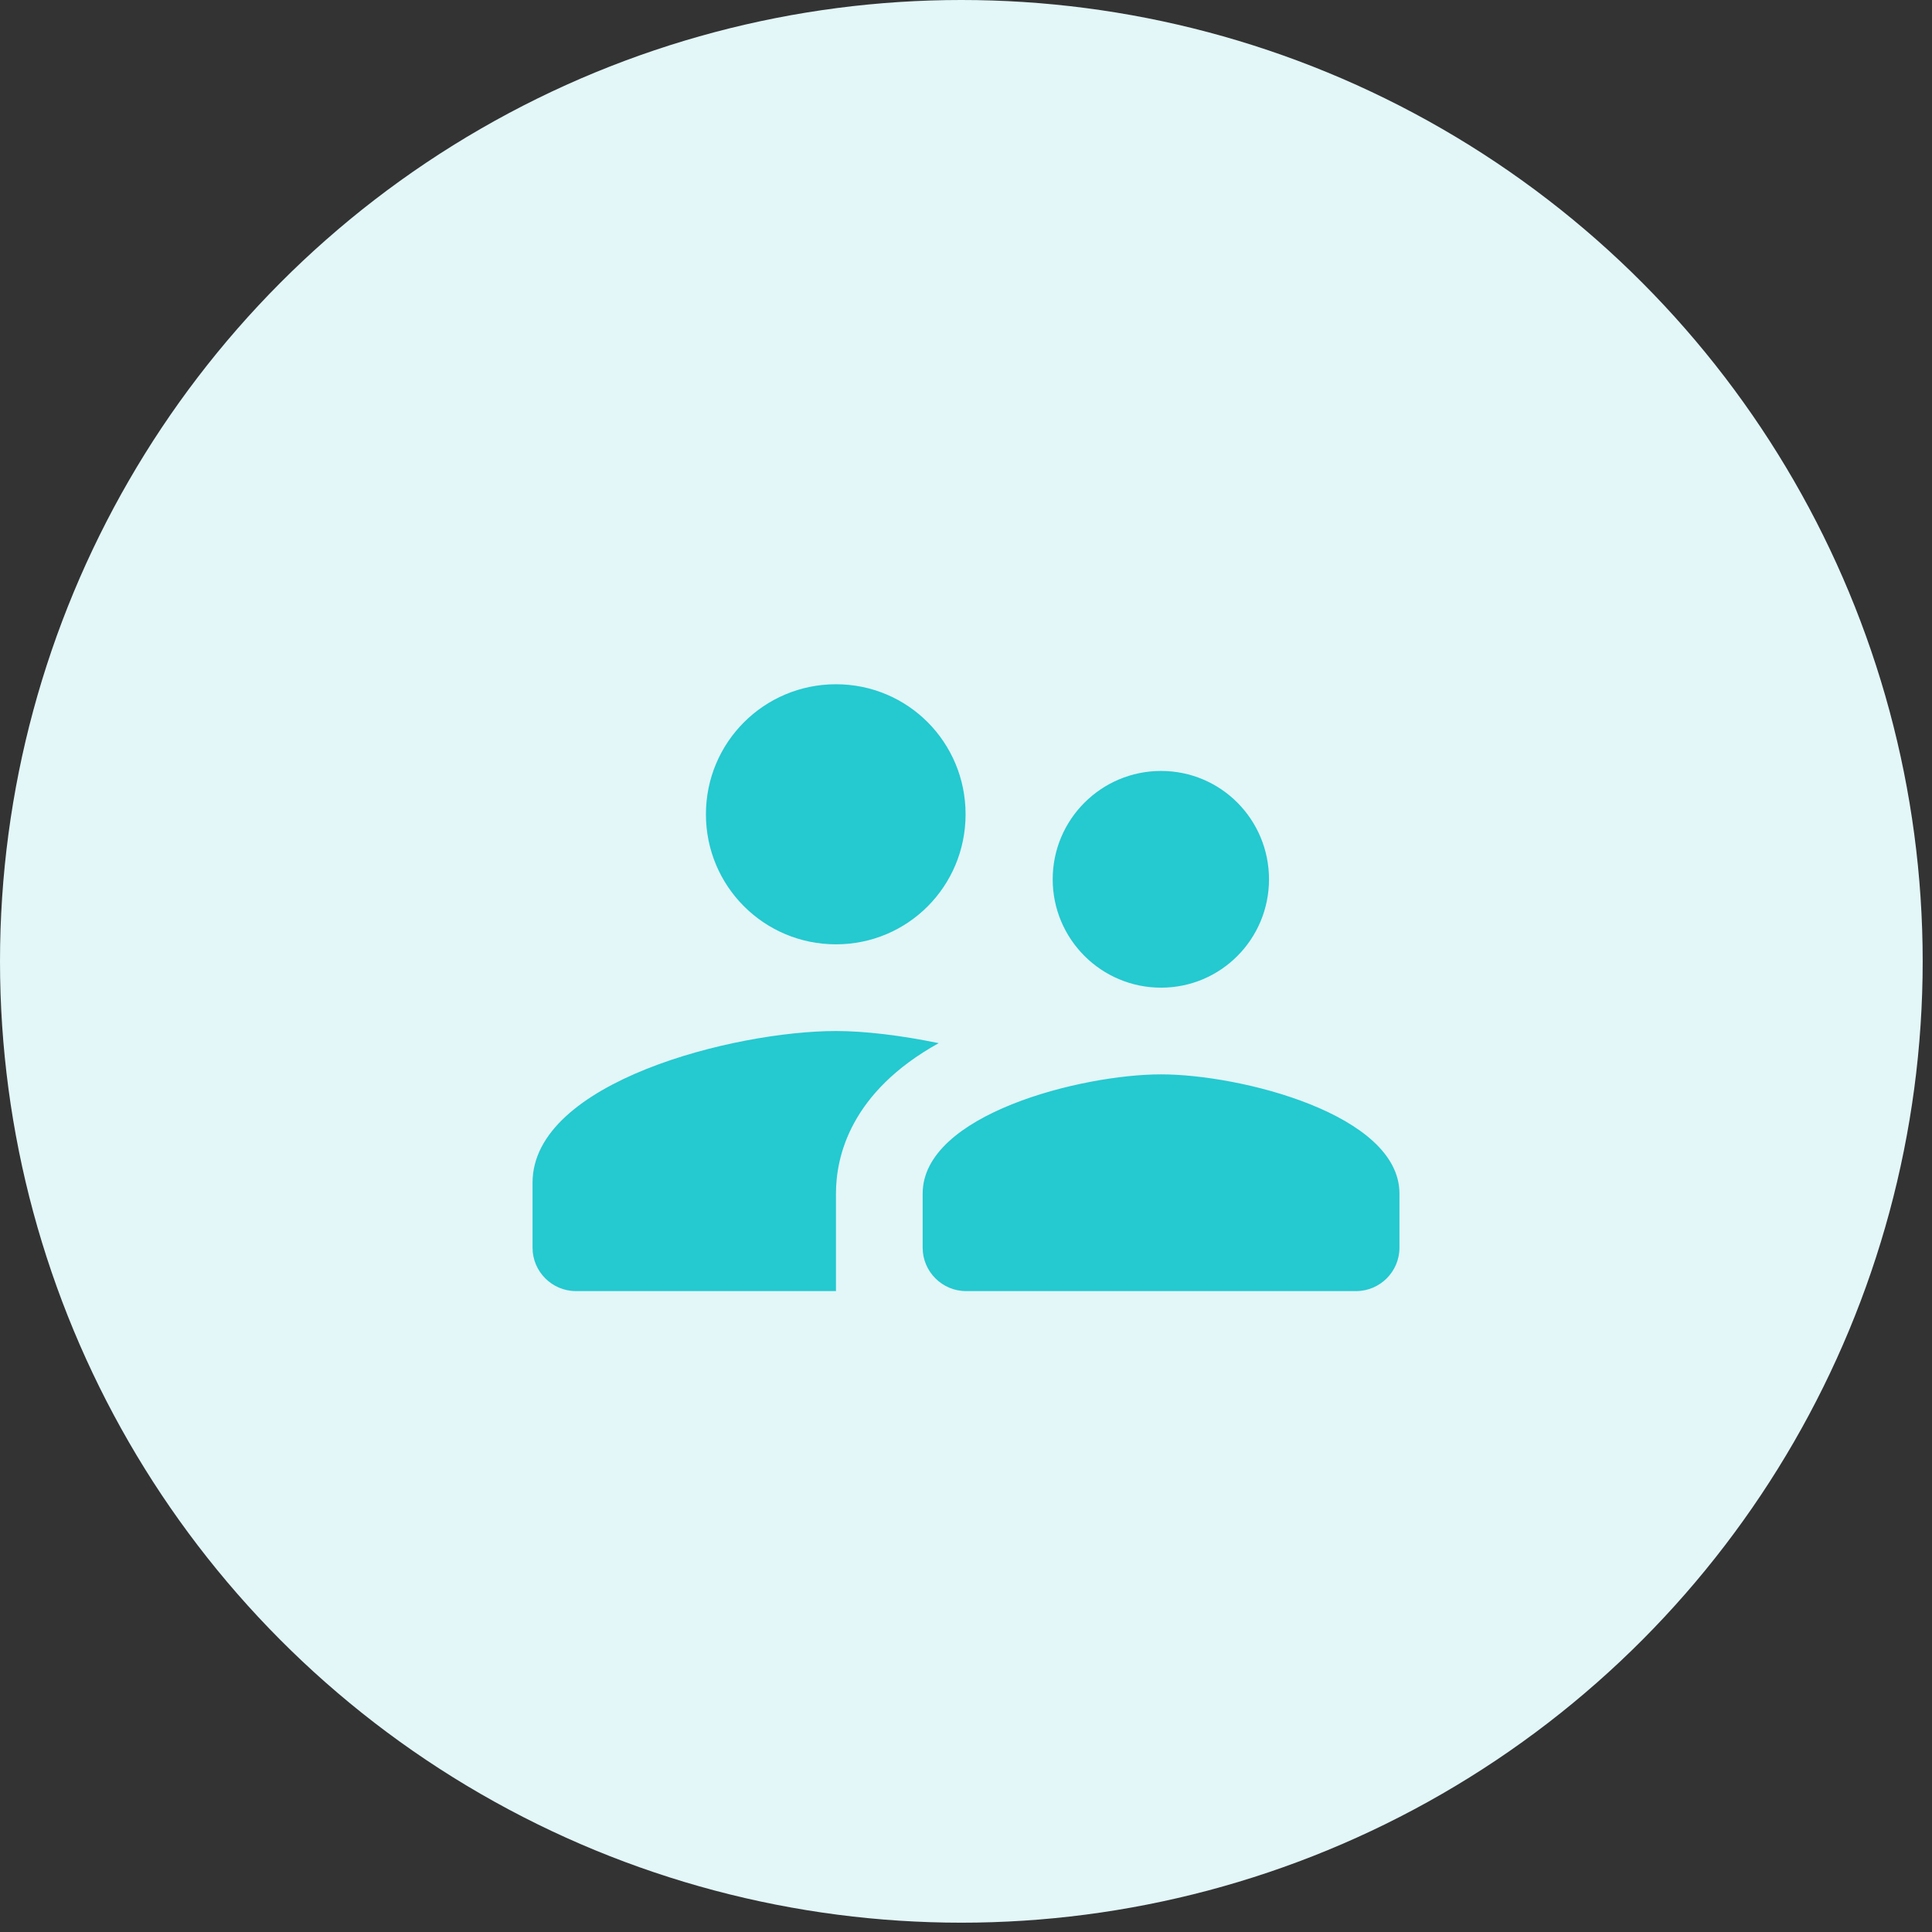
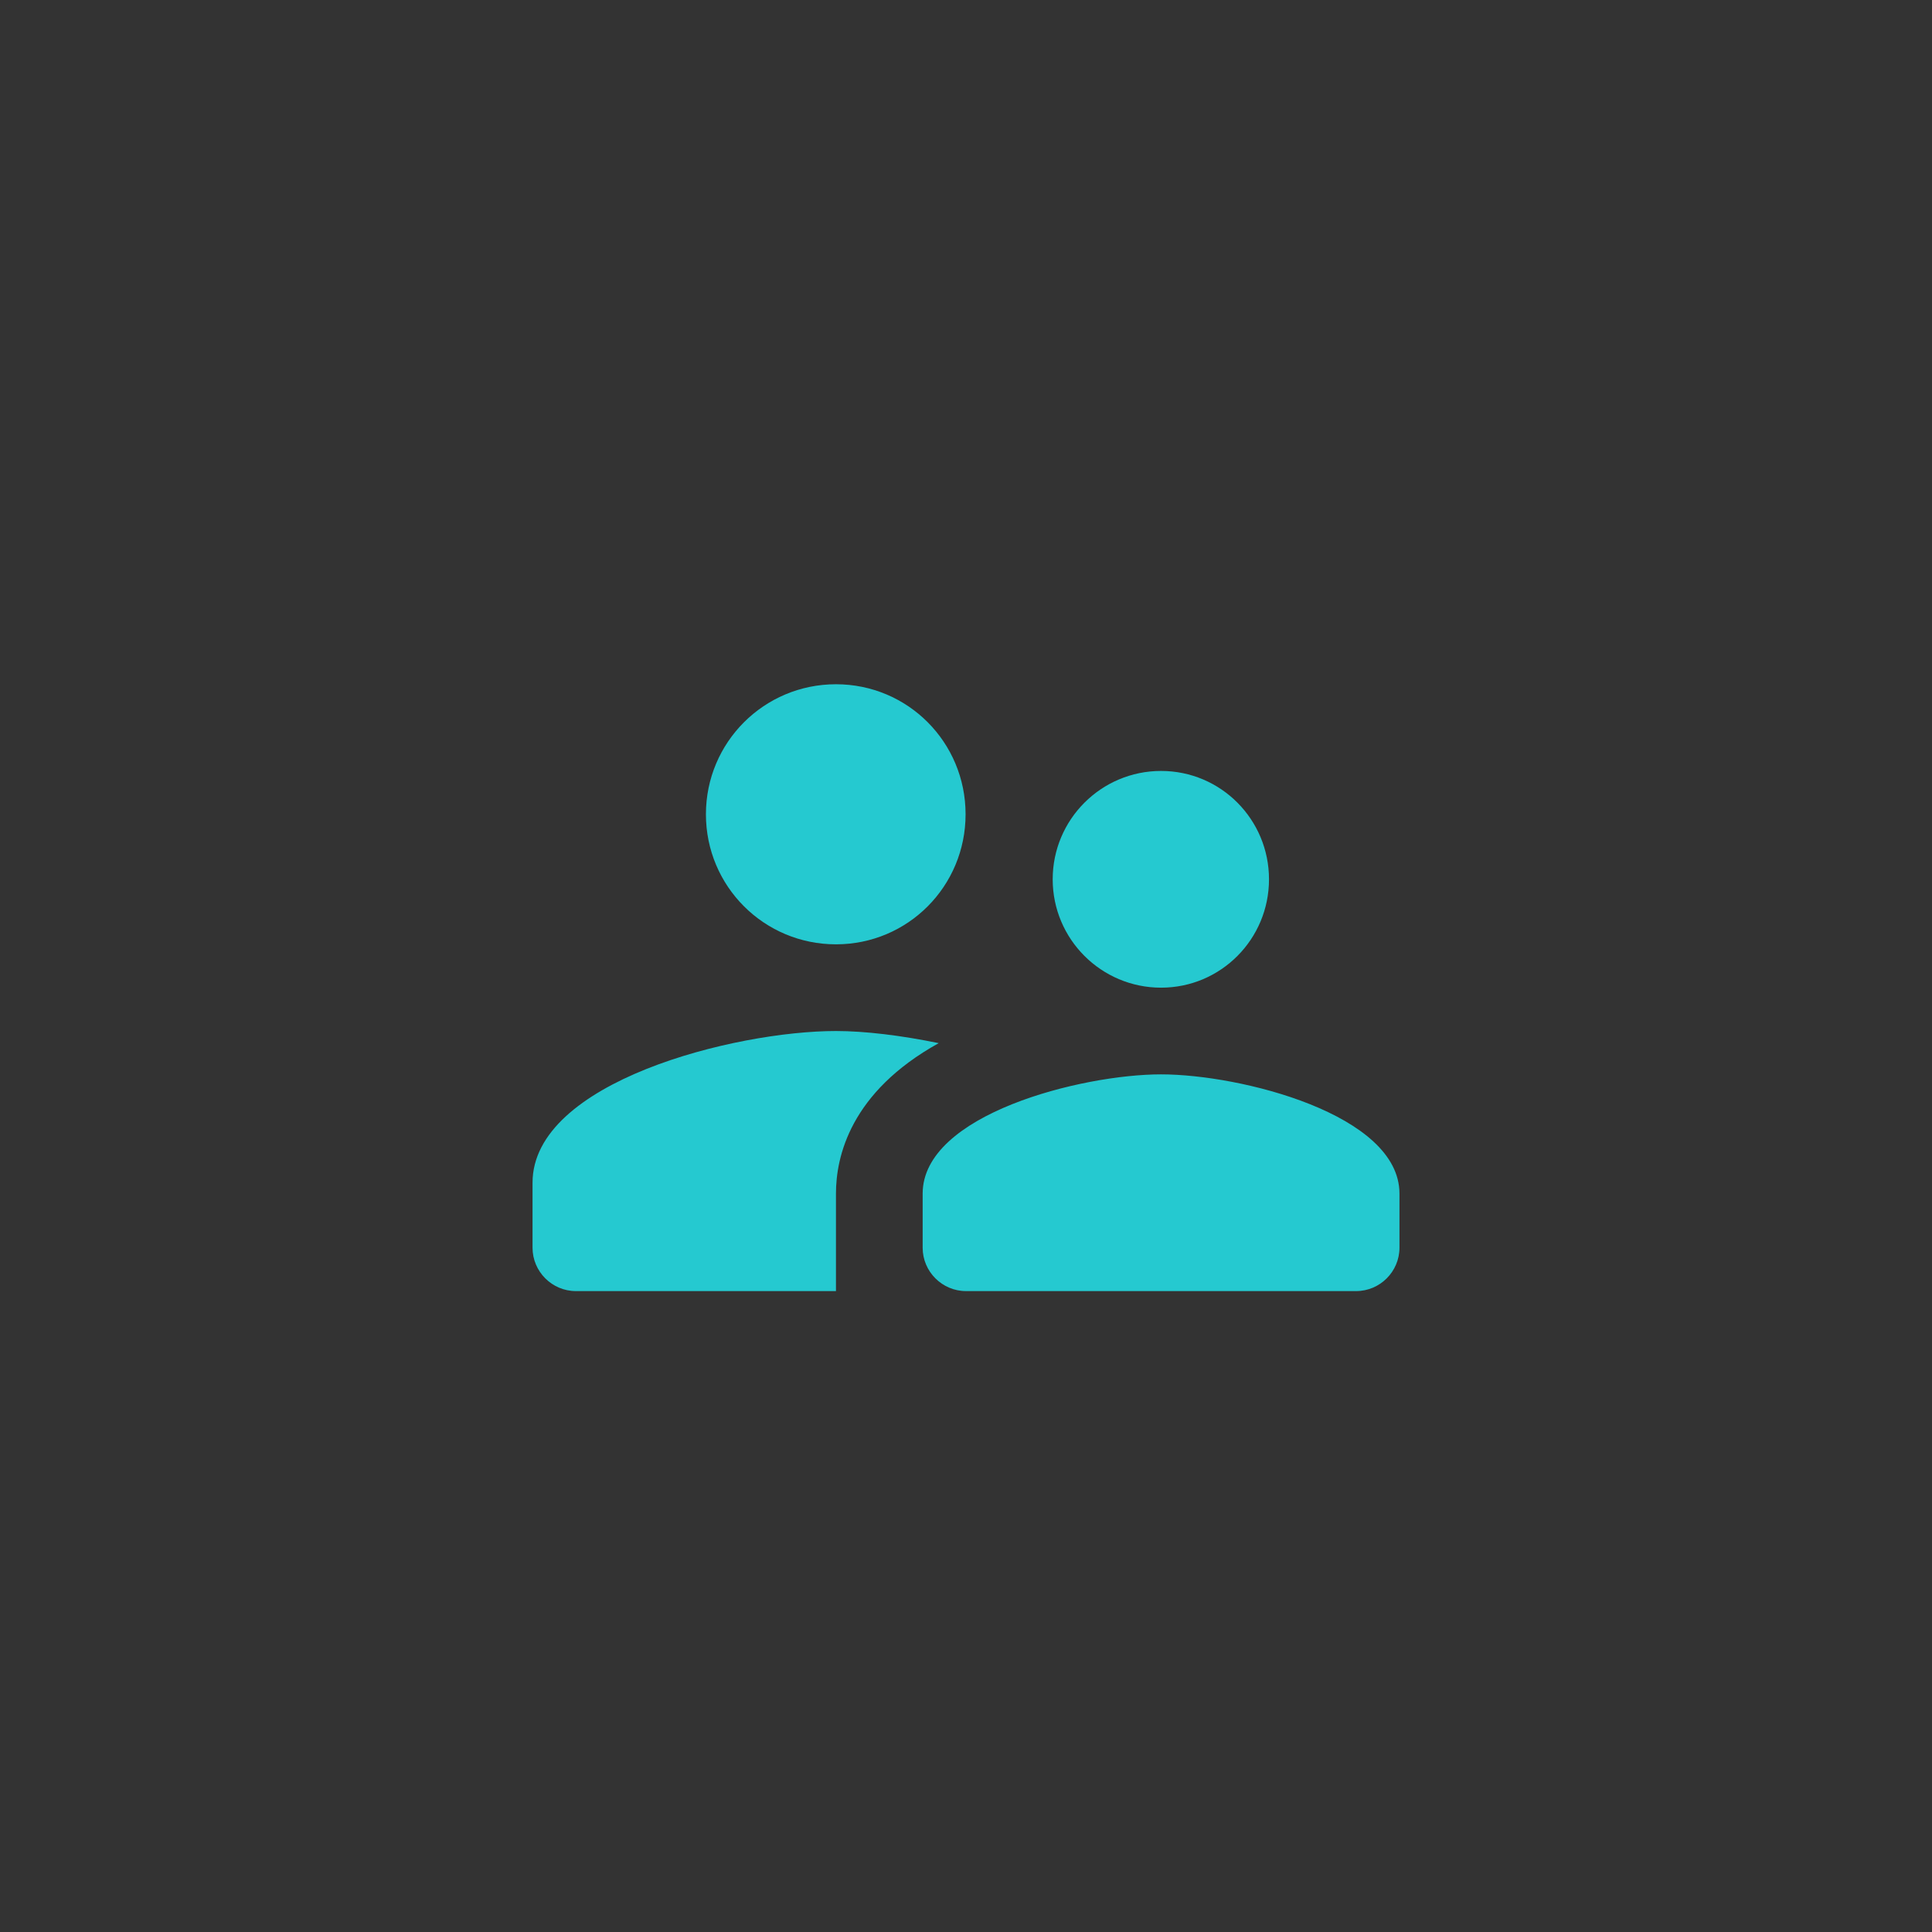
<svg xmlns="http://www.w3.org/2000/svg" width="78" height="78" viewBox="0 0 78 78" fill="none">
  <rect x="0" y="0" width="78" height="78" fill="#333333" stroke="none" />
-   <circle cx="38.812" cy="38.812" r="38.812" fill="#E3F6F8" />
  <path d="M46.875 39.875C49.29 39.875 51.233 37.915 51.233 35.5C51.233 33.085 49.29 31.125 46.875 31.125C44.46 31.125 42.5 33.085 42.5 35.5C42.5 37.915 44.46 39.875 46.875 39.875ZM33.75 38.125C36.655 38.125 38.983 35.78 38.983 32.875C38.983 29.97 36.655 27.625 33.75 27.625C30.845 27.625 28.5 29.97 28.5 32.875C28.5 35.78 30.845 38.125 33.75 38.125ZM46.875 43.375C43.672 43.375 37.25 44.985 37.25 48.188V50.375C37.25 51.337 38.038 52.125 39 52.125H54.75C55.712 52.125 56.5 51.337 56.5 50.375V48.188C56.5 44.985 50.078 43.375 46.875 43.375ZM33.75 41.625C29.672 41.625 21.5 43.672 21.5 47.75V50.375C21.5 51.337 22.288 52.125 23.25 52.125H33.75V48.188C33.75 46.7 34.328 44.093 37.898 42.115C36.375 41.8 34.905 41.625 33.75 41.625Z" fill="#25C9D0" />
</svg>